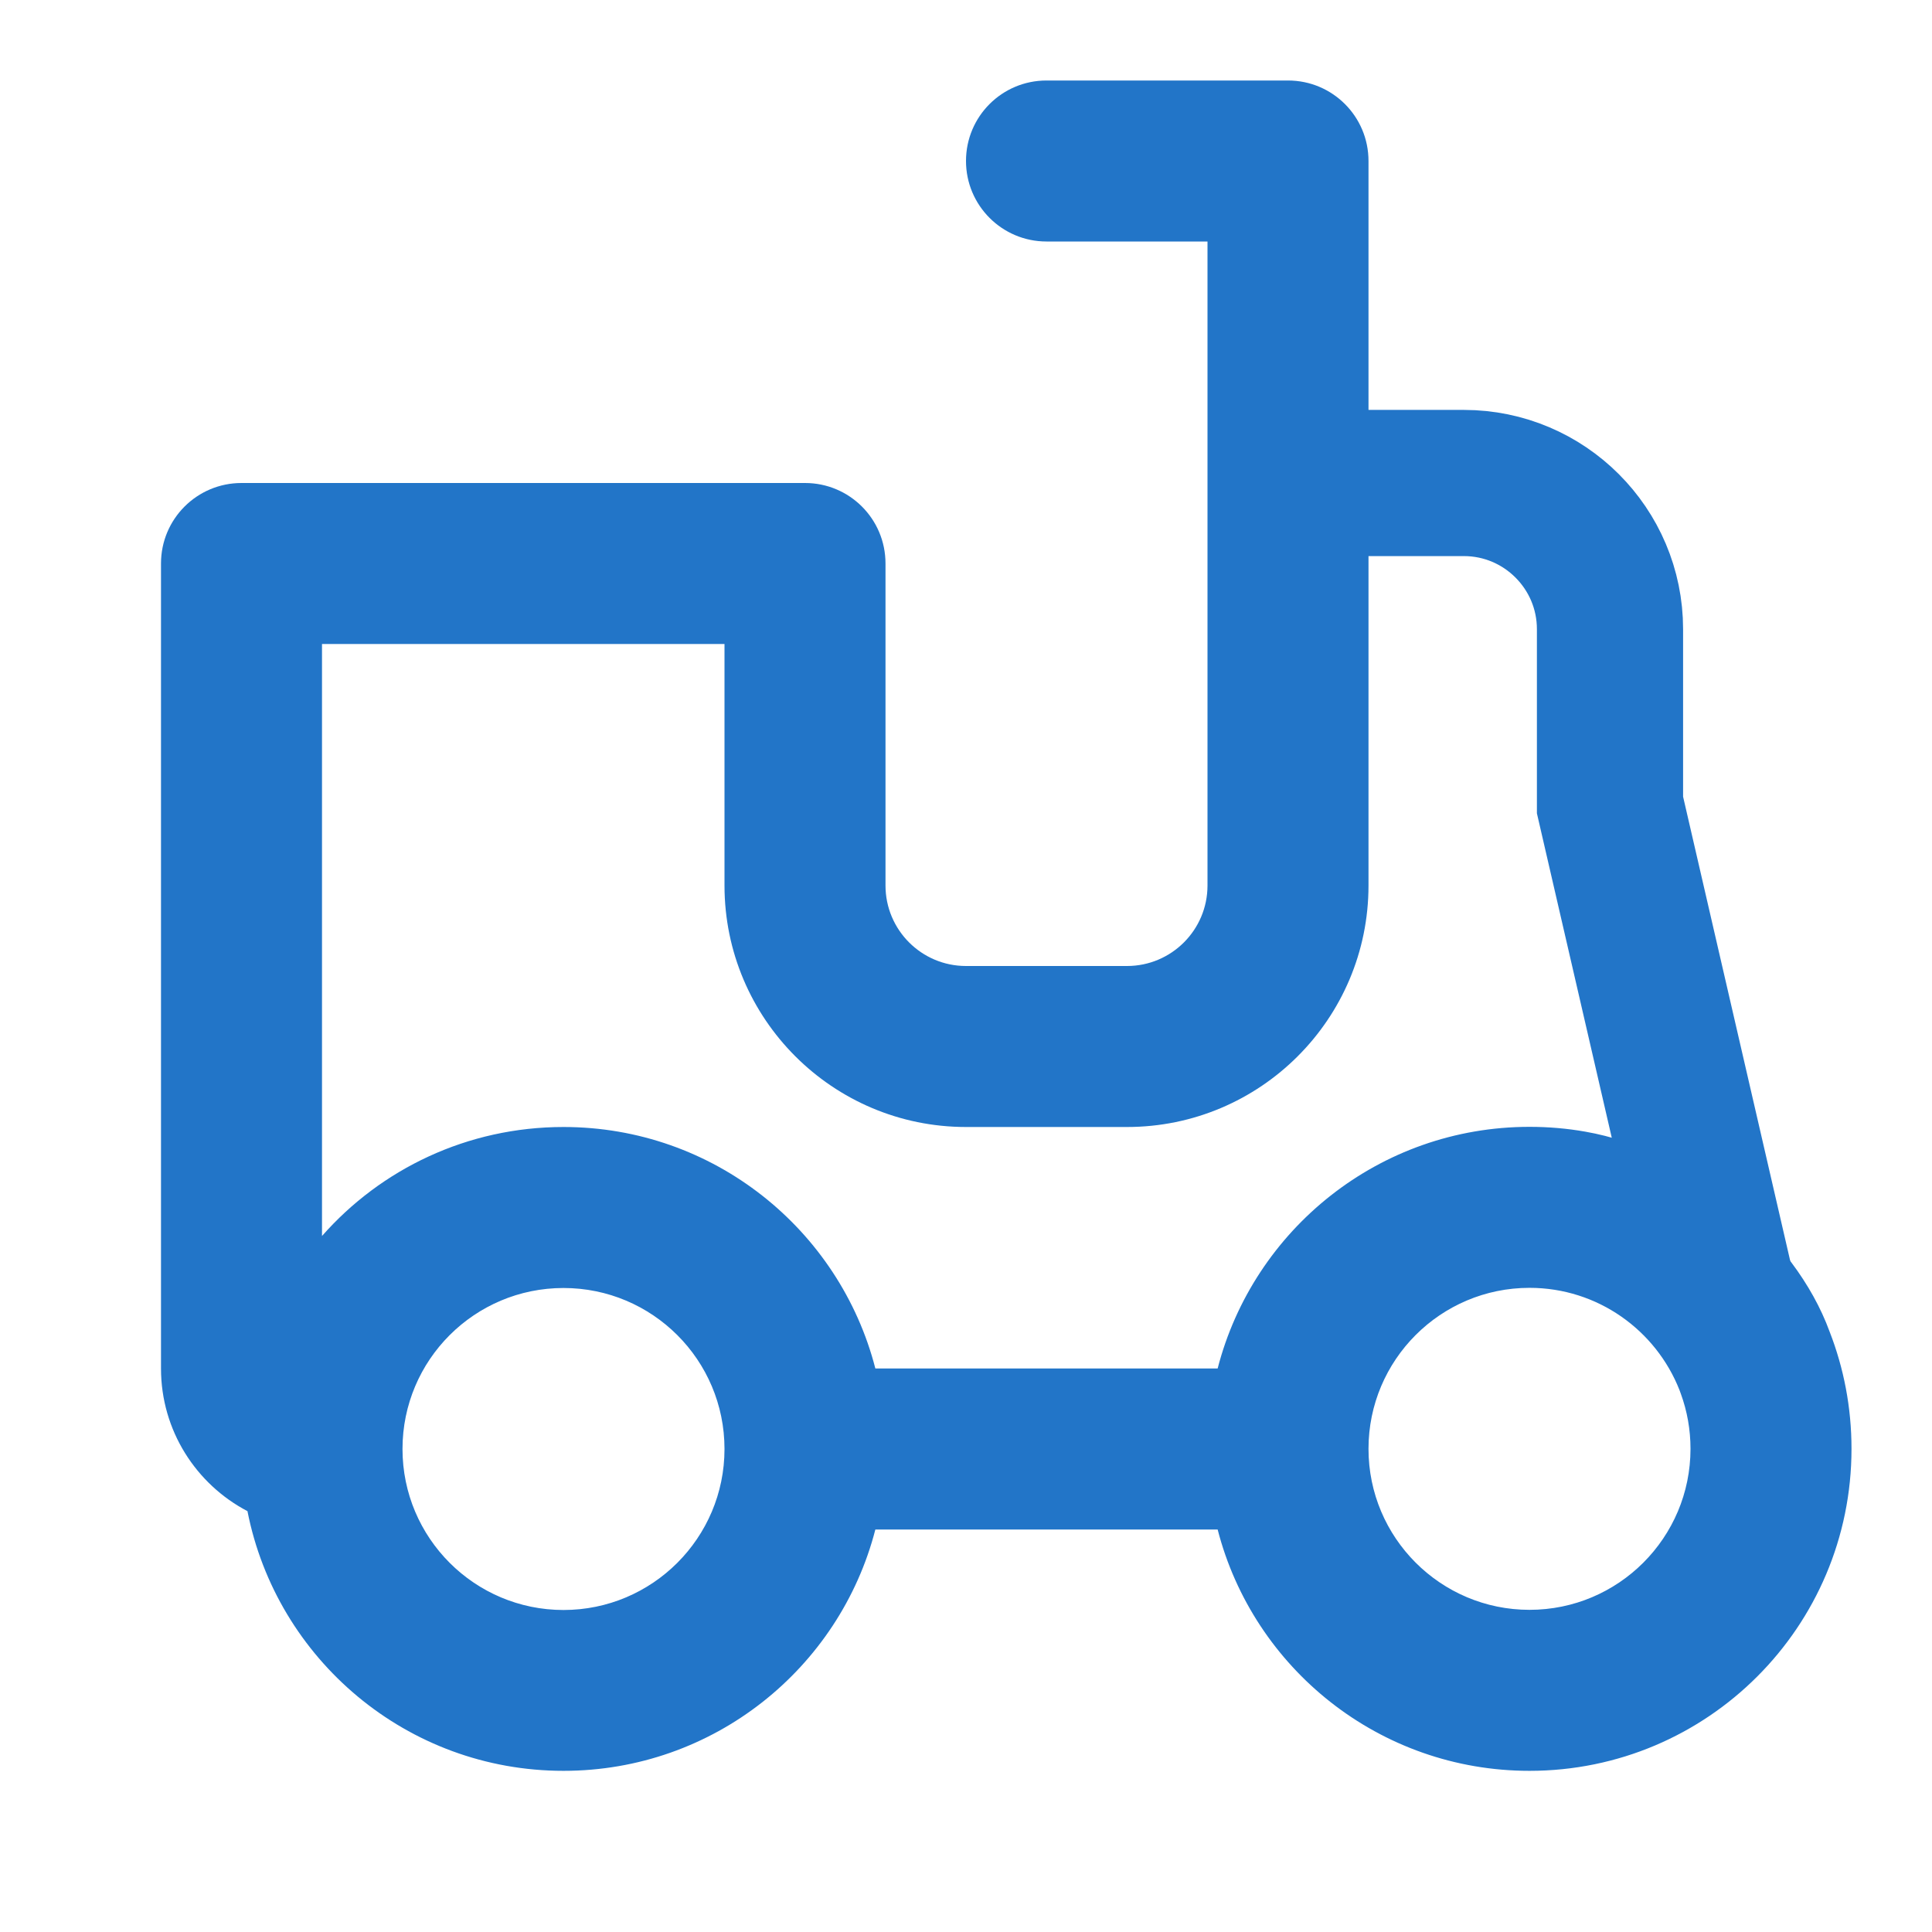
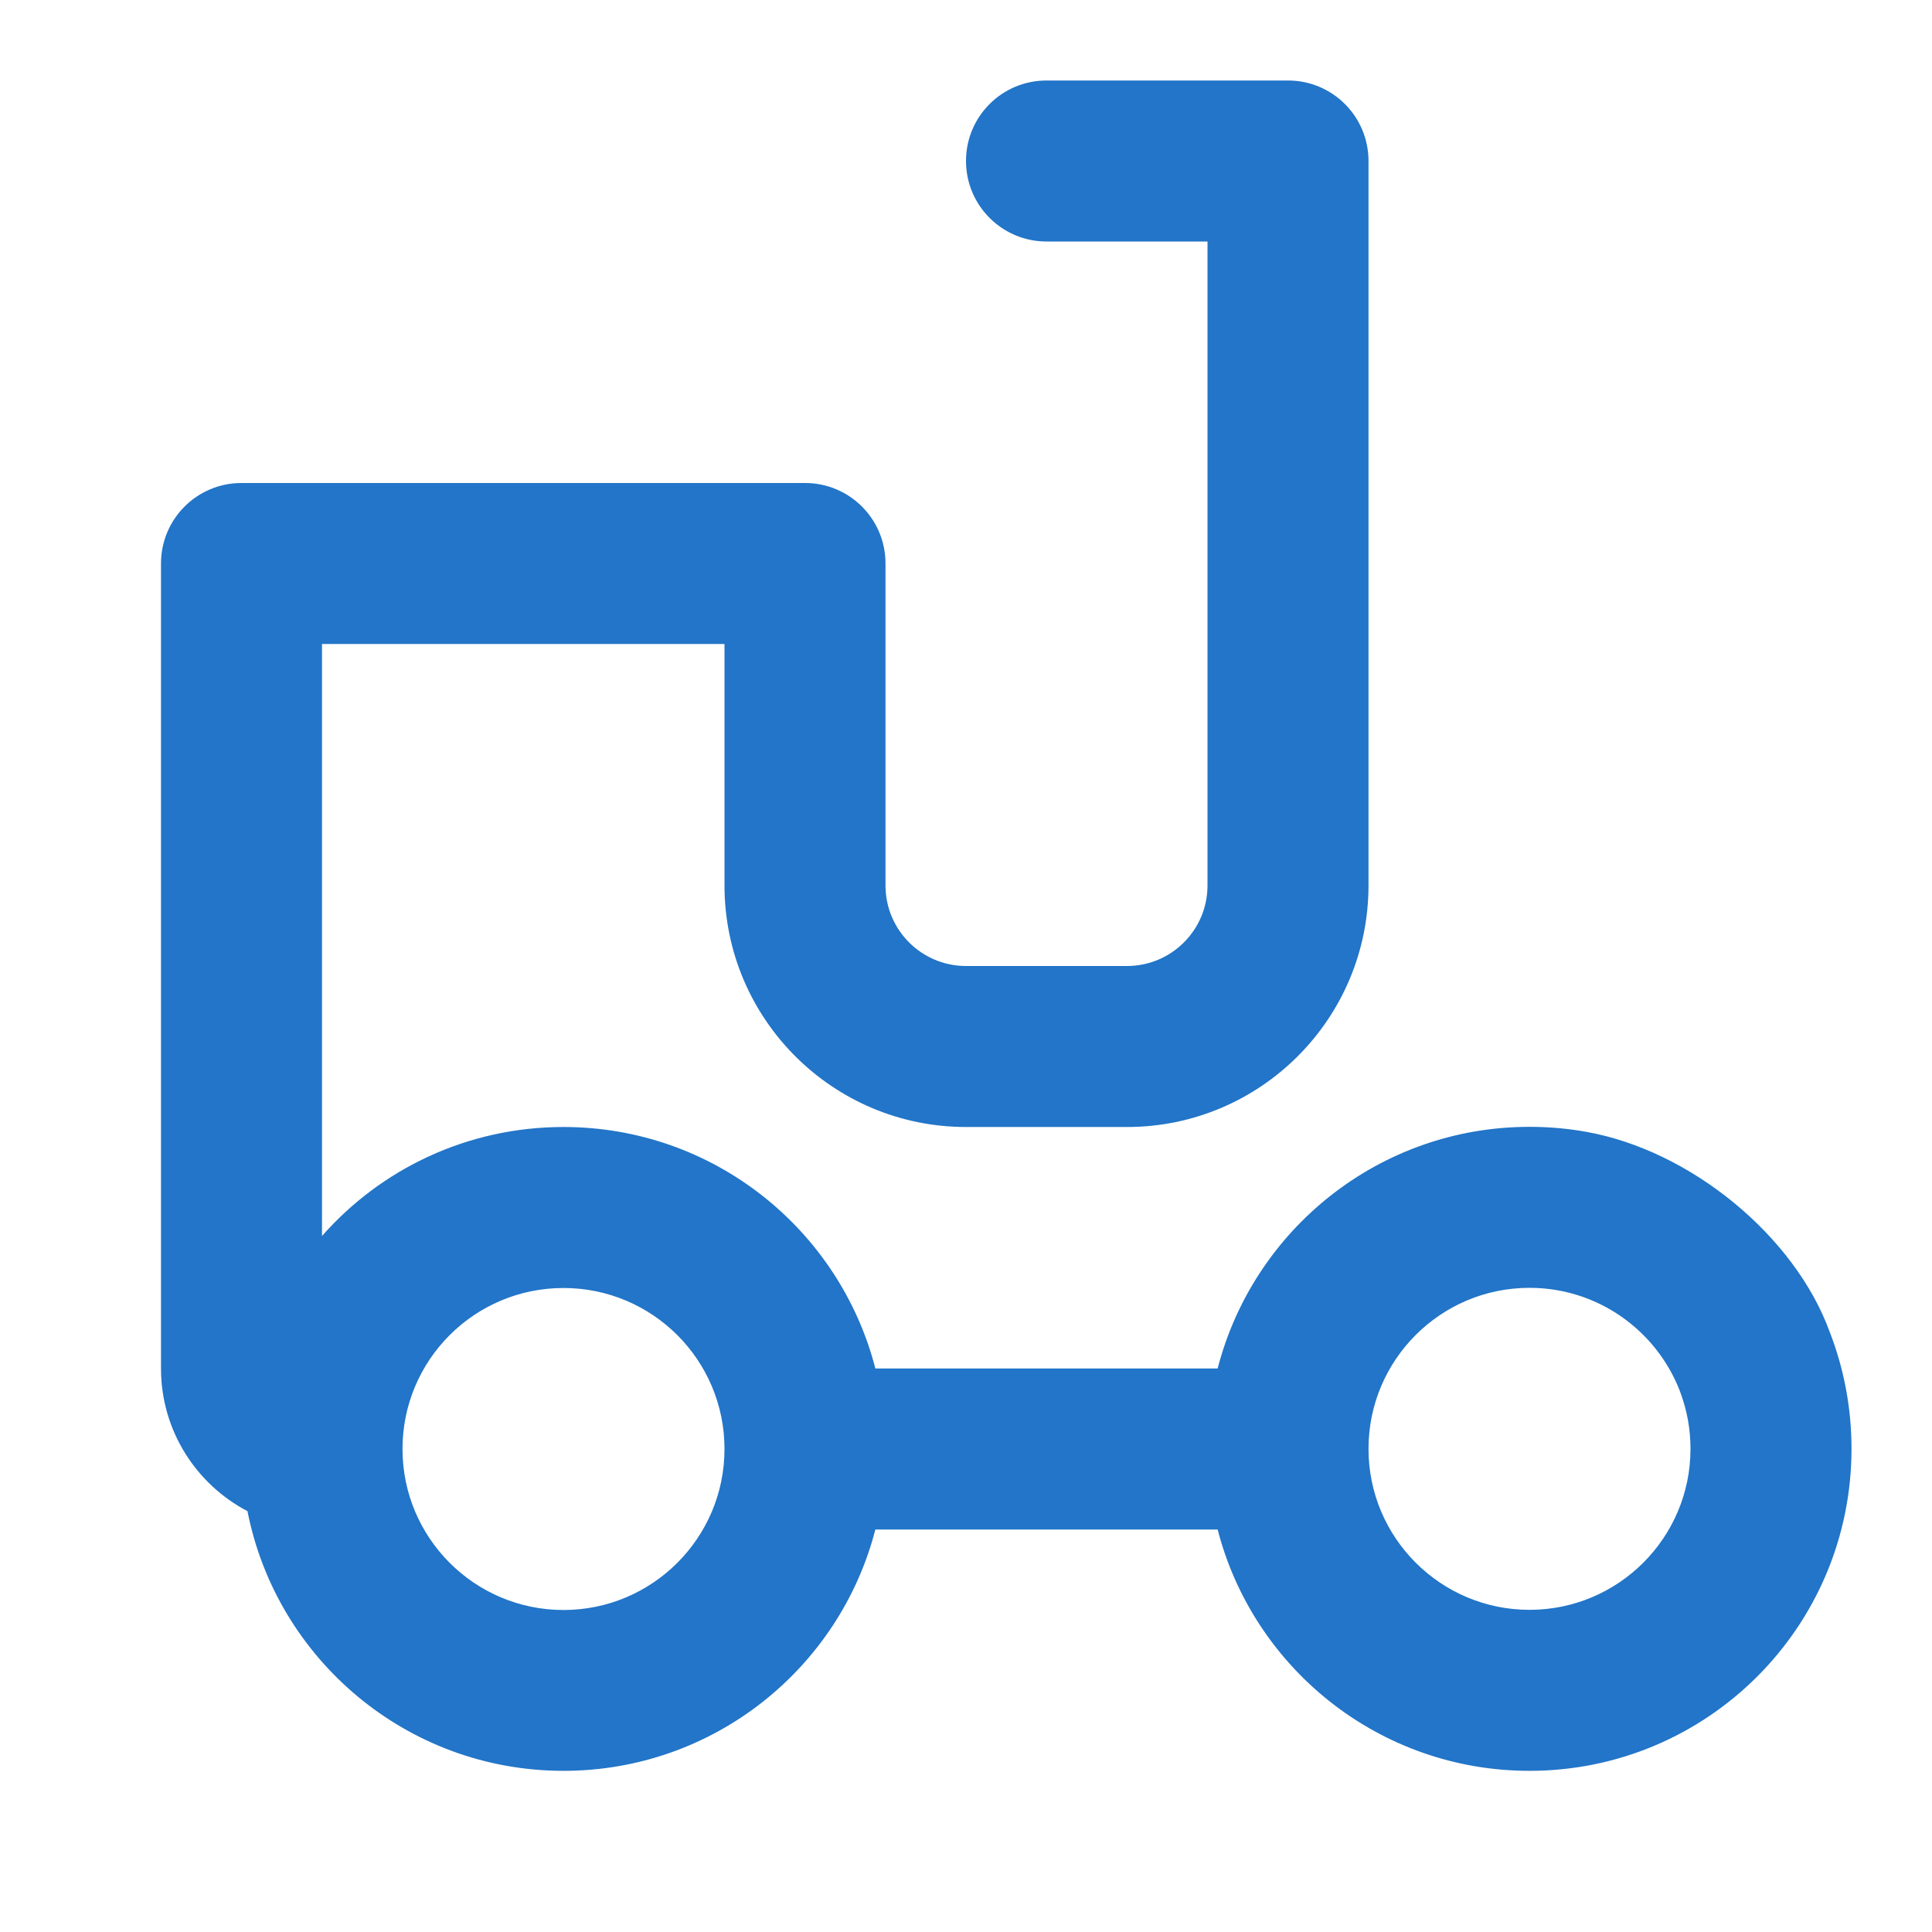
<svg xmlns="http://www.w3.org/2000/svg" width="12" height="12" viewBox="0 0 12 12" fill="none">
  <path fill-rule="evenodd" clip-rule="evenodd" d="M8 0.5C8.276 0.5 8.5 0.723 8.5 1V1.5V2.5V3.5V4.5V5.5C8.5 6.328 7.828 7 7 7H6C5.172 7 4.5 6.328 4.5 5.5V5V4H2V5V6V7.677C2.366 7.261 2.903 7 3.5 7C4.432 7 5.215 7.637 5.437 8.5H7.563C7.785 7.637 8.568 6.999 9.5 6.999C9.618 6.999 9.734 7.009 9.847 7.029C10.5 7.143 11.147 7.677 11.364 8.271C11.452 8.497 11.5 8.742 11.5 8.999C11.5 10.104 10.605 10.999 9.5 10.999C8.568 10.999 7.785 10.362 7.563 9.5H5.437C5.215 10.362 4.432 10.999 3.5 10.999C2.528 10.999 1.718 10.306 1.537 9.386C1.218 9.219 1 8.885 1 8.5V3.5C1 3.223 1.224 3 1.5 3H5C5.276 3 5.5 3.223 5.5 3.5V5.5C5.5 5.776 5.724 6 6 6H7C7.276 6 7.5 5.776 7.5 5.5V1.5H6.5C6.224 1.5 6 1.276 6 1C6 0.723 6.224 0.5 6.5 0.5H8ZM2.5 9C2.5 8.447 2.948 8 3.5 8C4.052 8 4.5 8.447 4.5 9C4.5 9.552 4.052 10 3.5 10C2.948 10 2.5 9.552 2.5 9ZM8.5 8.999C8.5 8.447 8.948 7.999 9.5 7.999C9.924 7.999 10.286 8.263 10.432 8.635L10.44 8.657C10.479 8.764 10.5 8.879 10.5 8.999C10.5 9.551 10.052 9.999 9.5 9.999C8.948 9.999 8.5 9.551 8.5 8.999Z" fill="#2275C8" />
-   <path d="M8 3H9.092C9.593 3 10 3.407 10 3.908V5L10.75 8.25" stroke="#2275C8" stroke-width="0.908" />
</svg>